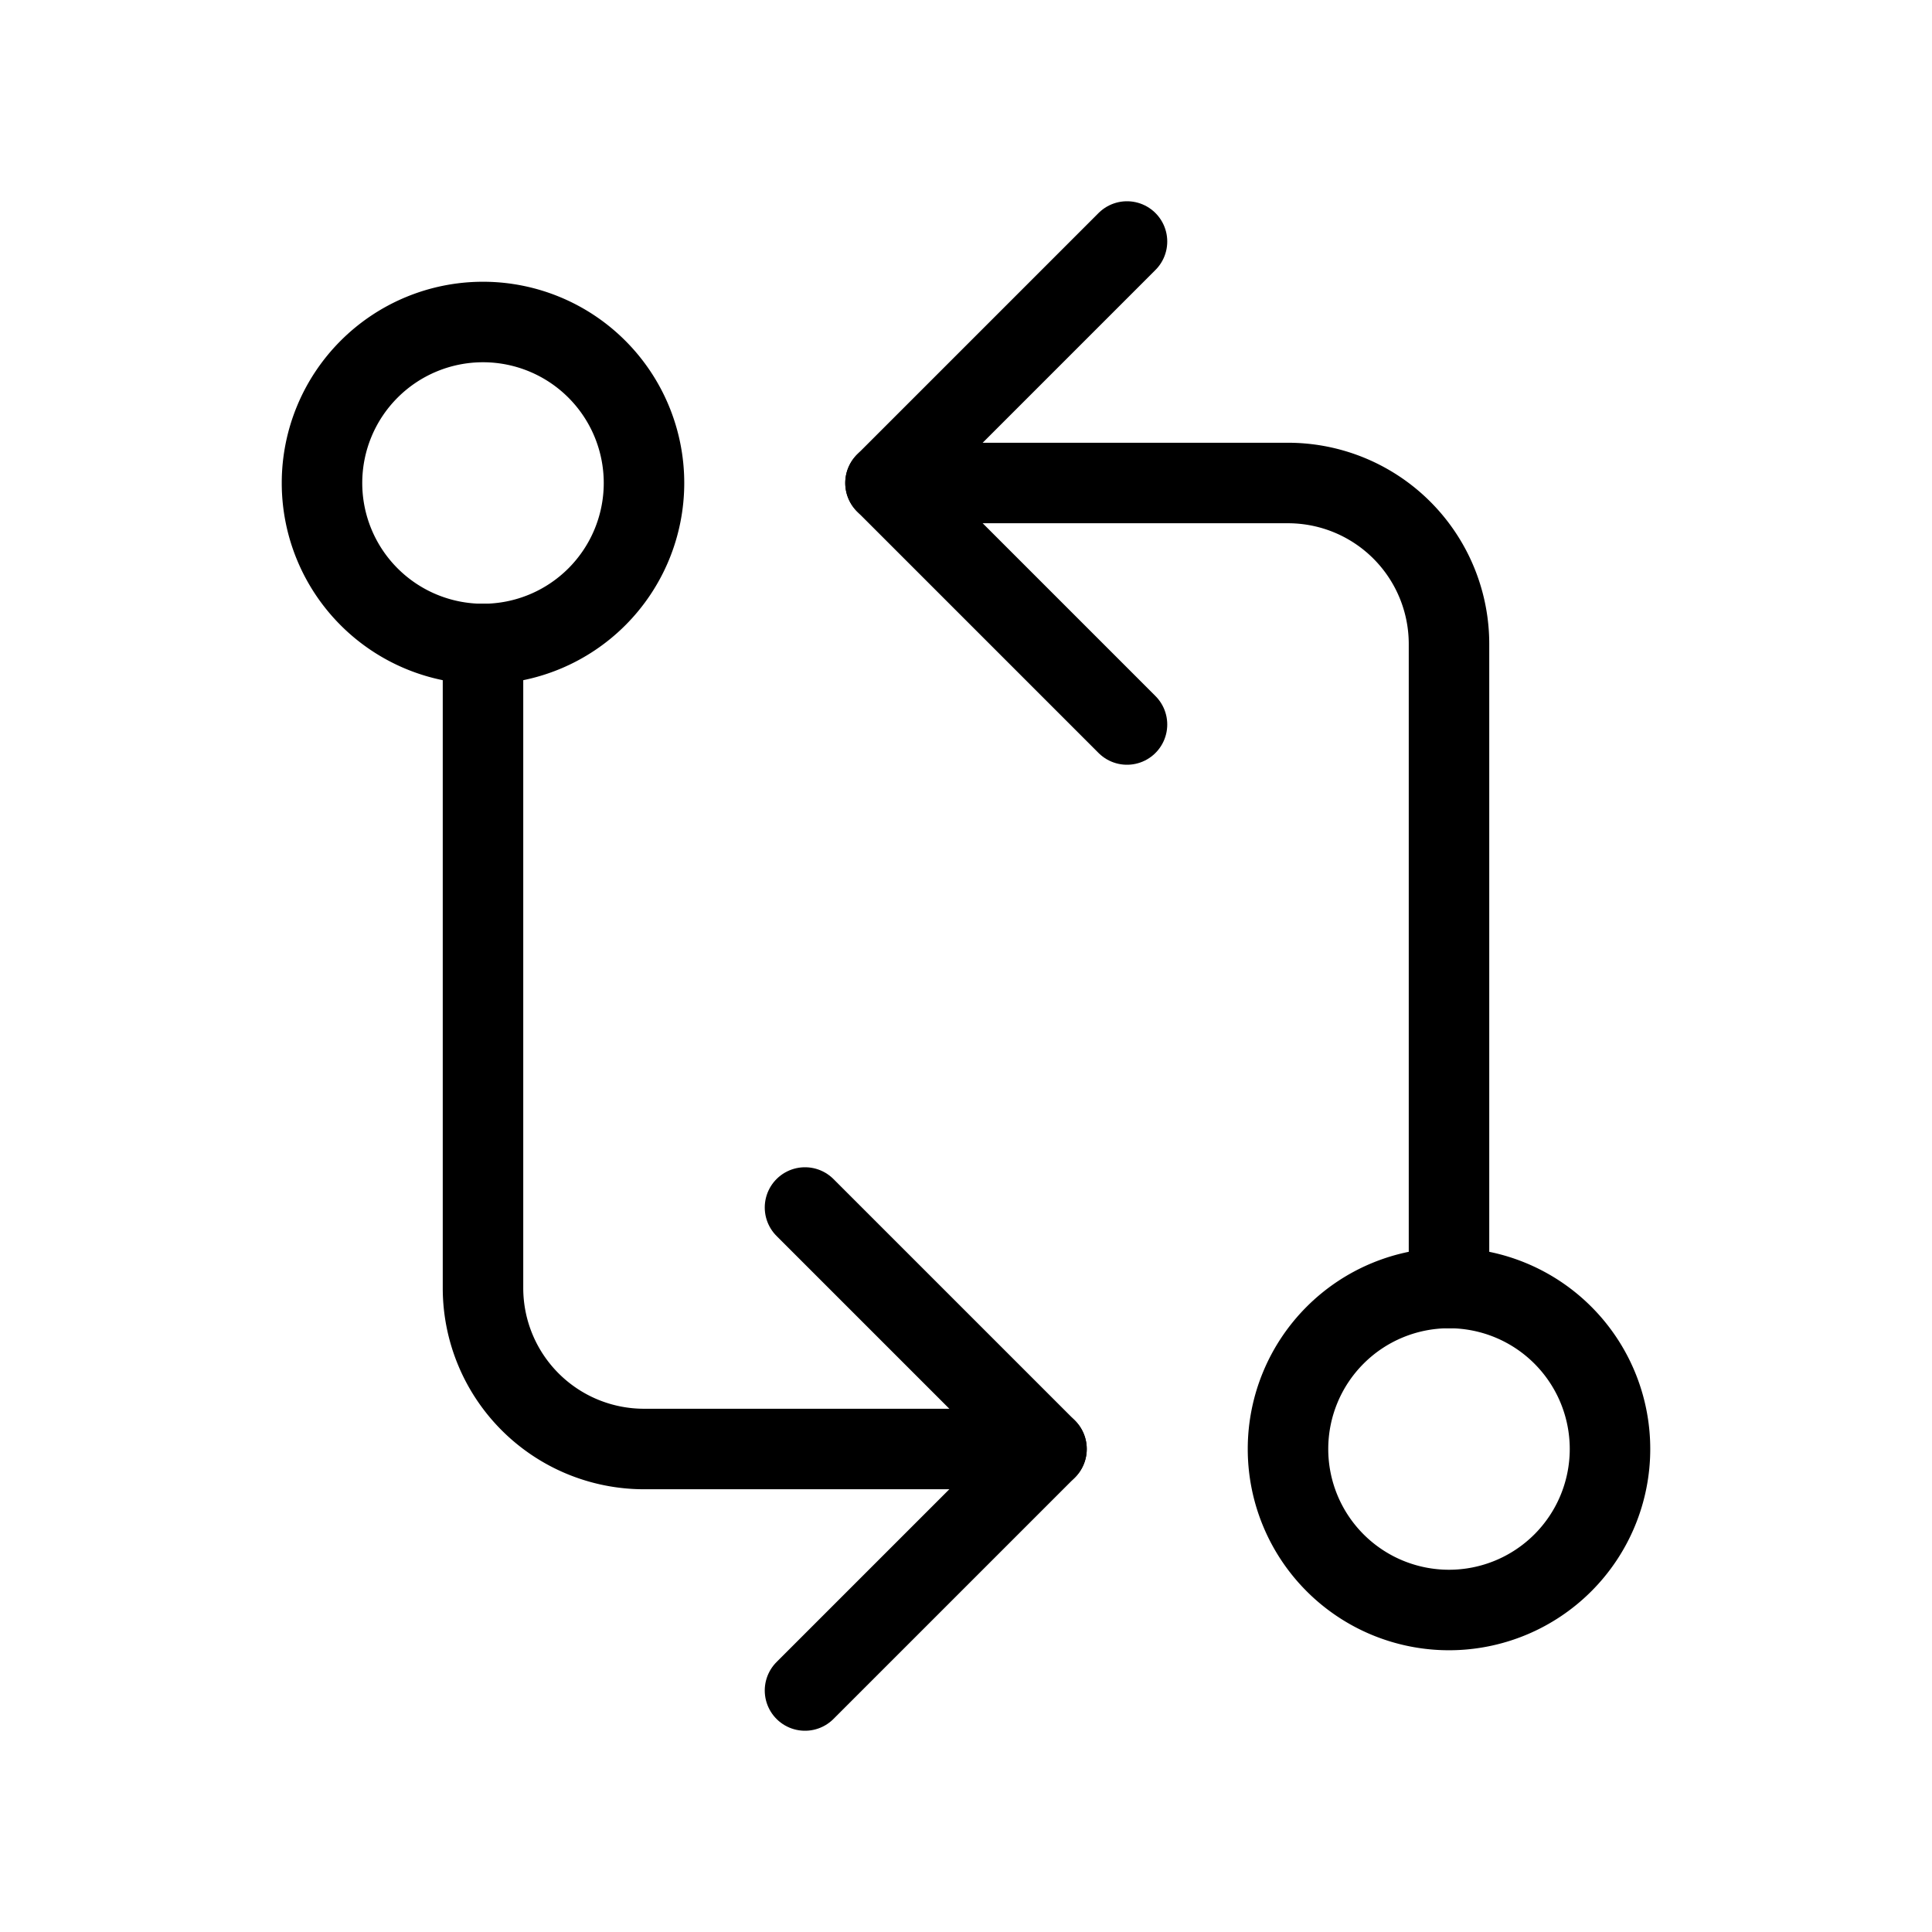
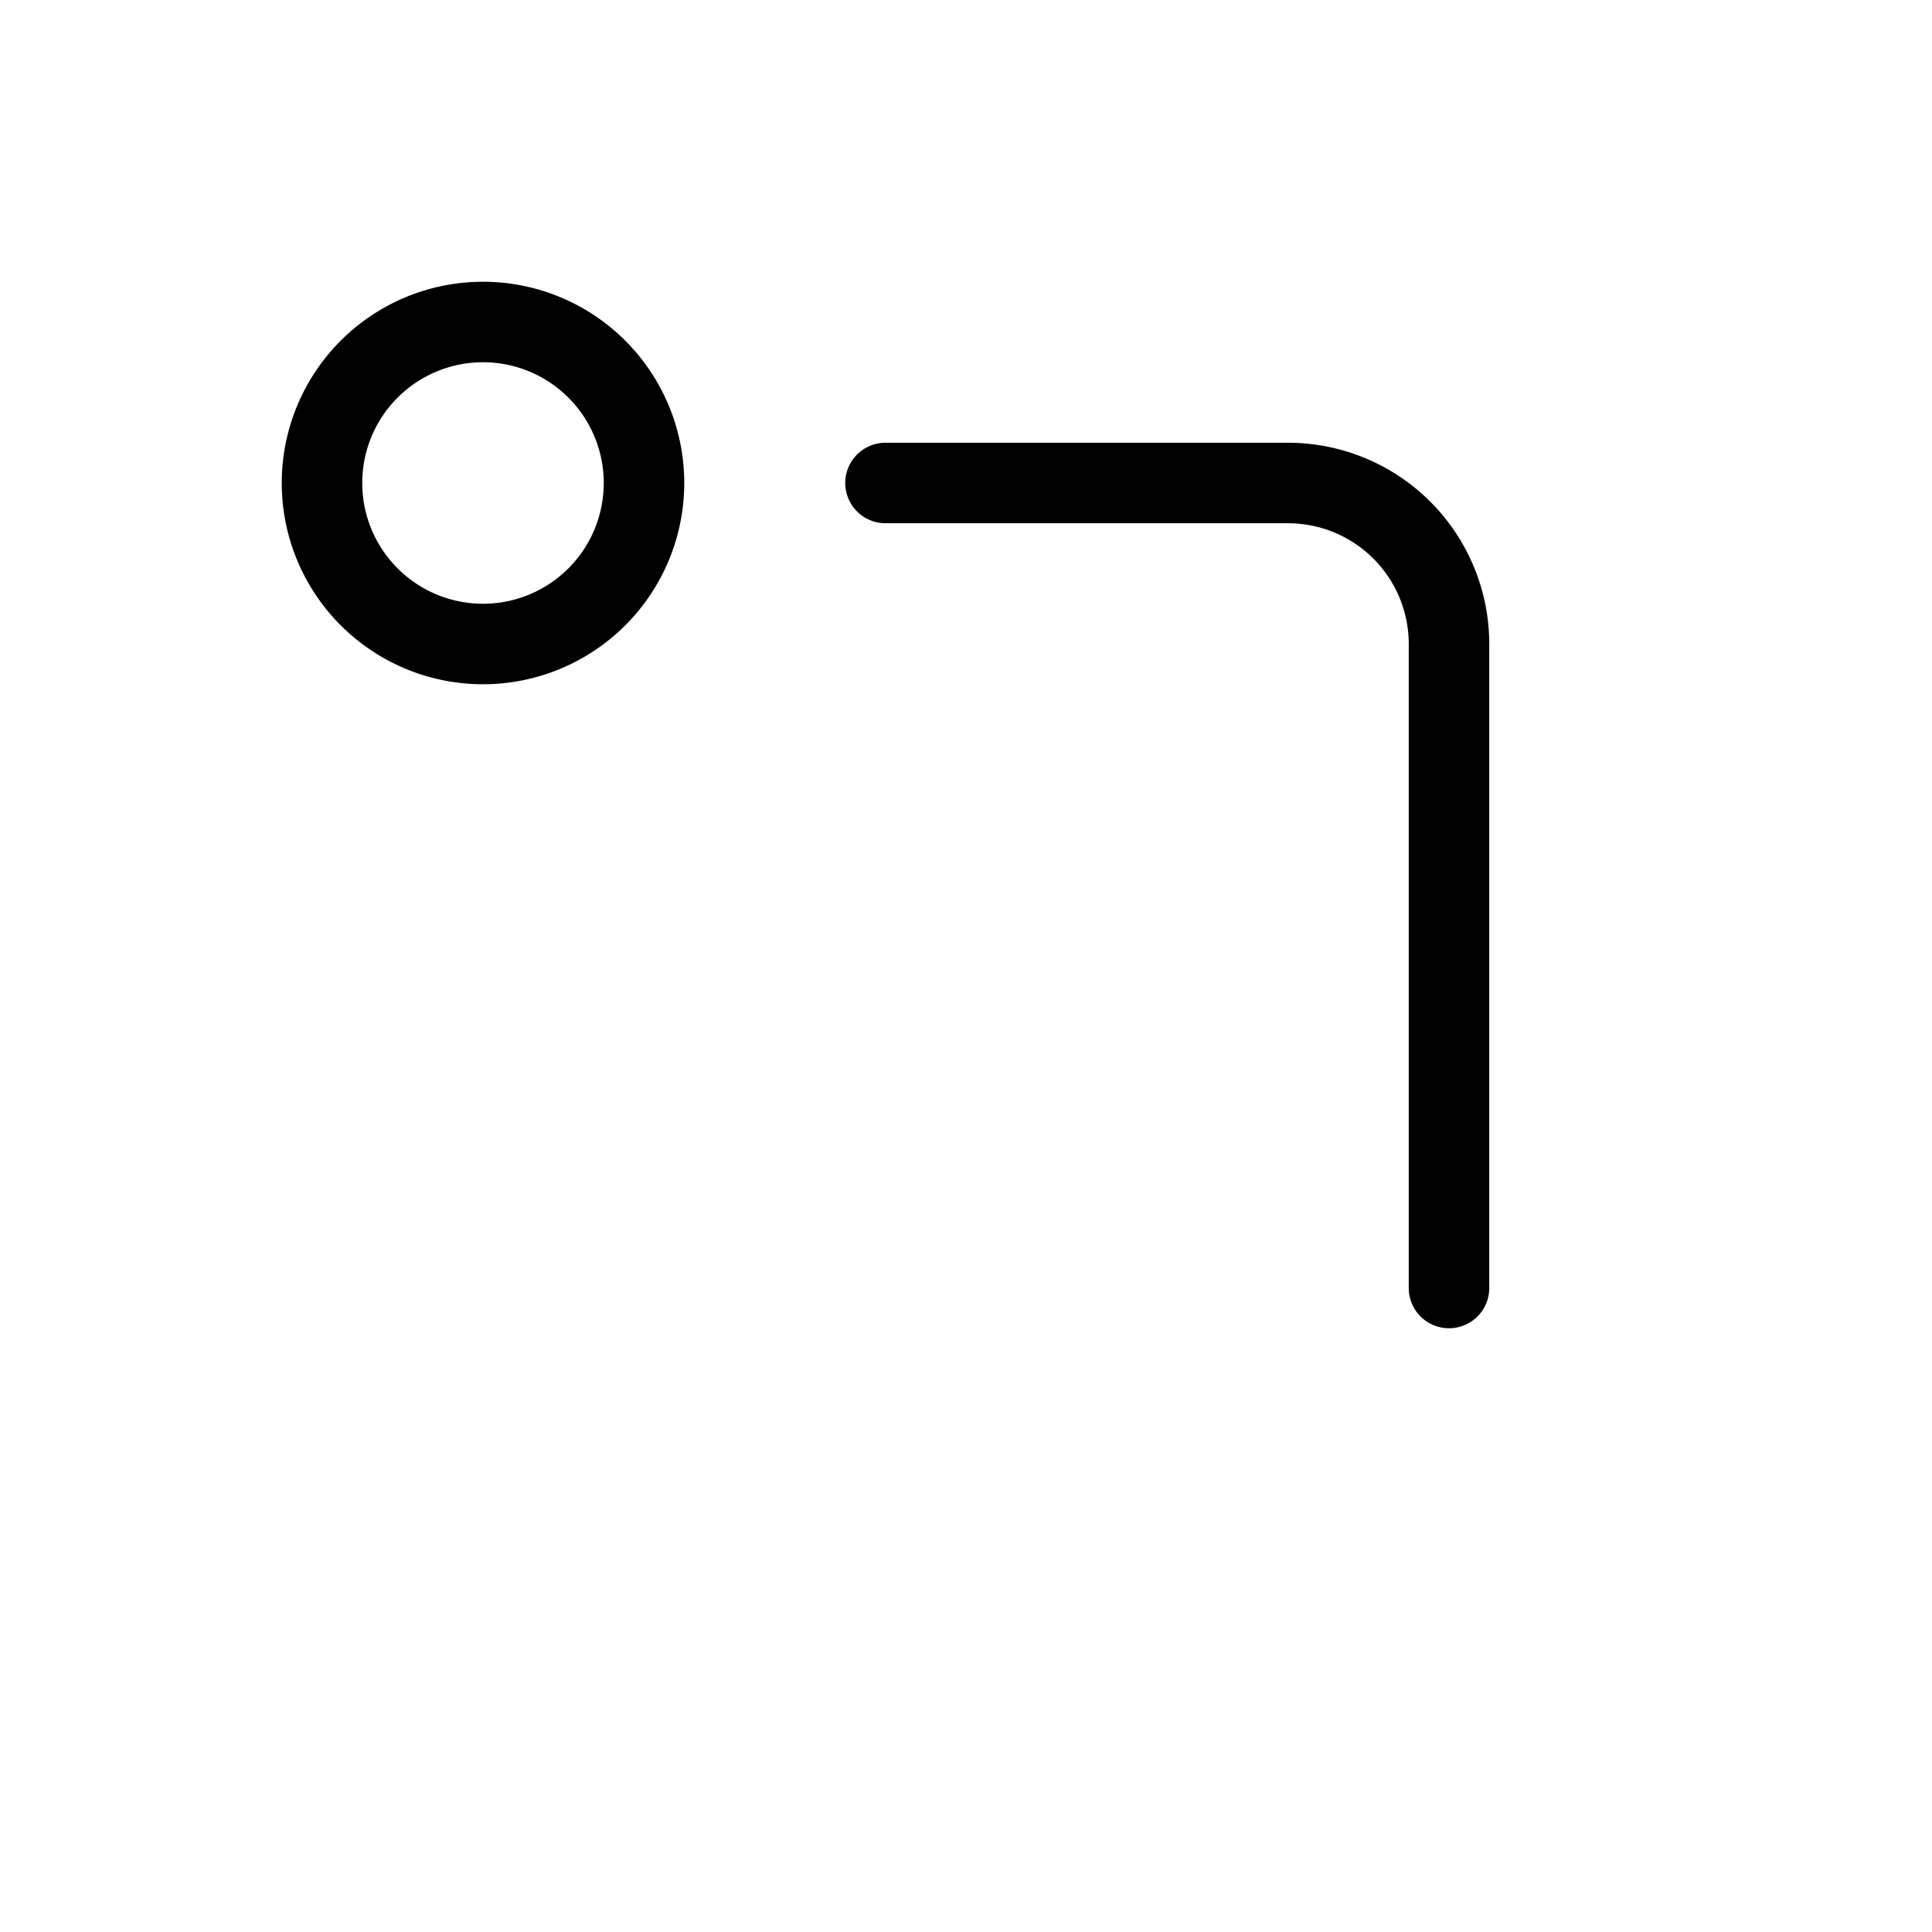
<svg xmlns="http://www.w3.org/2000/svg" width="24" height="24" viewBox="0 0 24 24" fill="none" stroke="currentColor" stroke-width="1" stroke-linecap="round" stroke-linejoin="round" class="icon icon-tabler icons-tabler-outline icon-tabler-git-compare">
  <path stroke="none" d="M0 0h24v24H0z" fill="none" />
  <path d="M6 6m-2 0a2 2 0 1 0 4 0a2 2 0 1 0 -4 0" />
-   <path d="M18 18m-2 0a2 2 0 1 0 4 0a2 2 0 1 0 -4 0" />
  <path d="M11 6h5a2 2 0 0 1 2 2v8" />
-   <path d="M14 9l-3 -3l3 -3" />
-   <path d="M13 18h-5a2 2 0 0 1 -2 -2v-8" />
-   <path d="M10 15l3 3l-3 3" />
</svg>